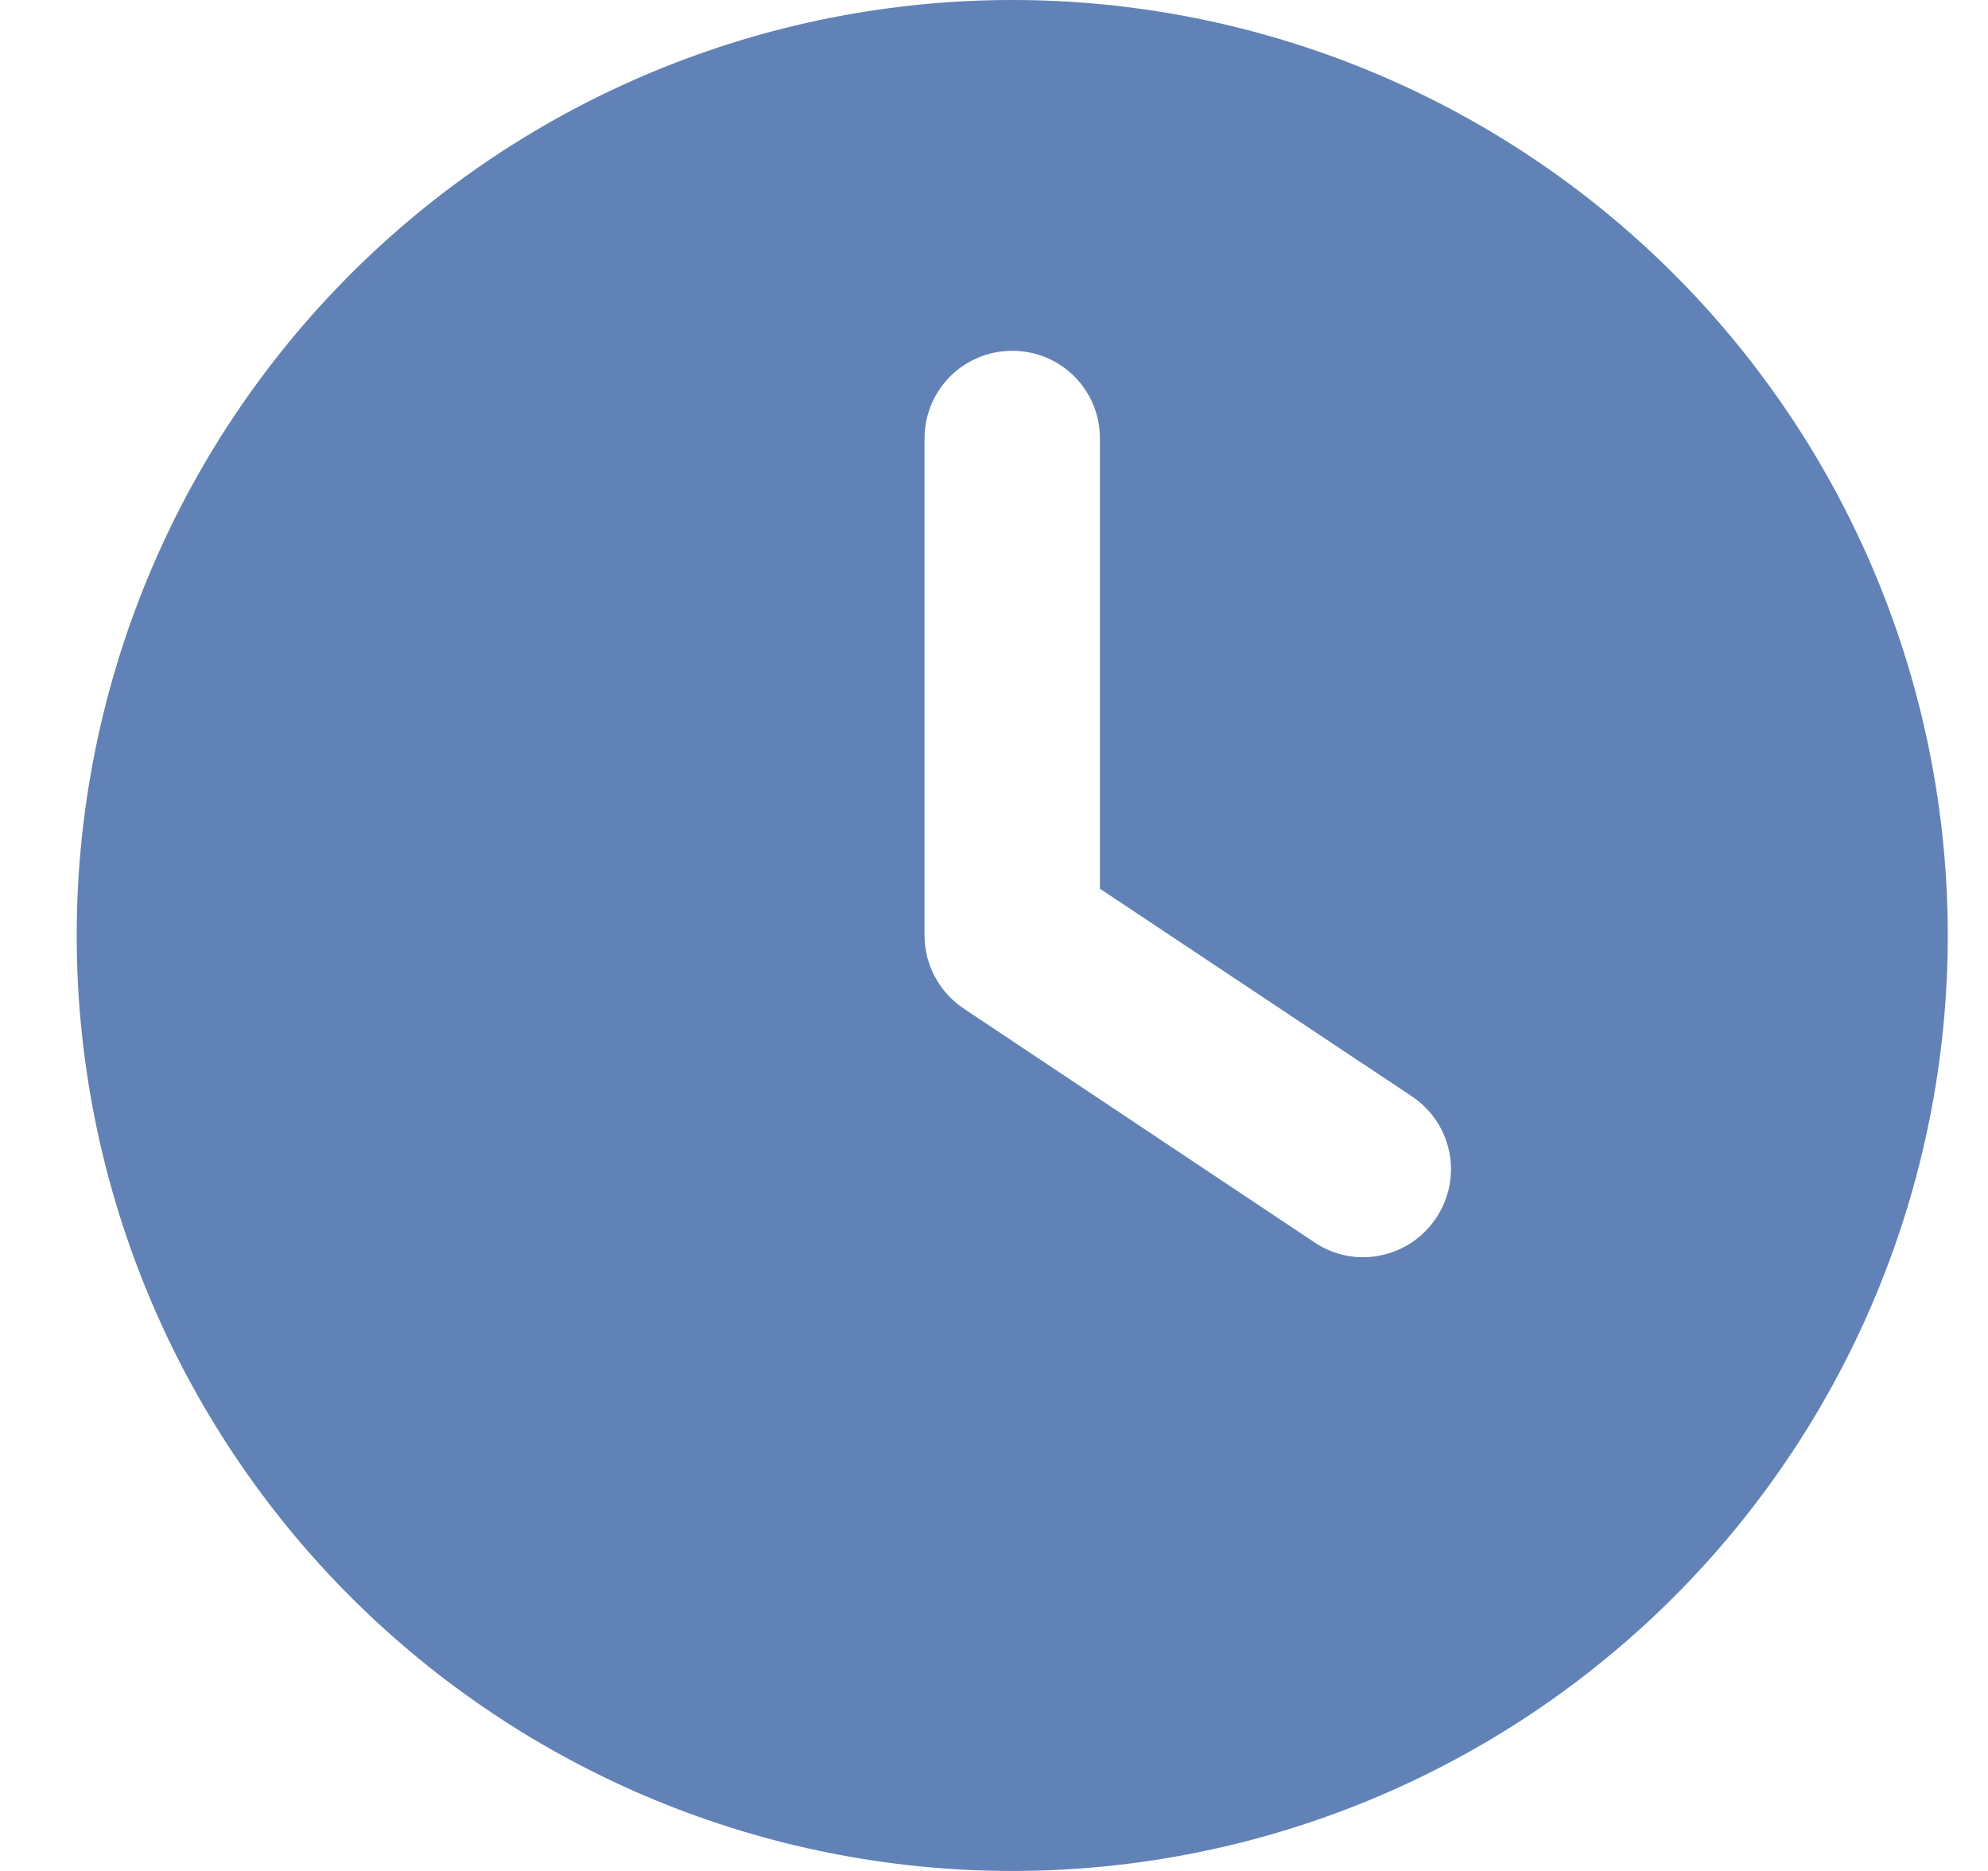
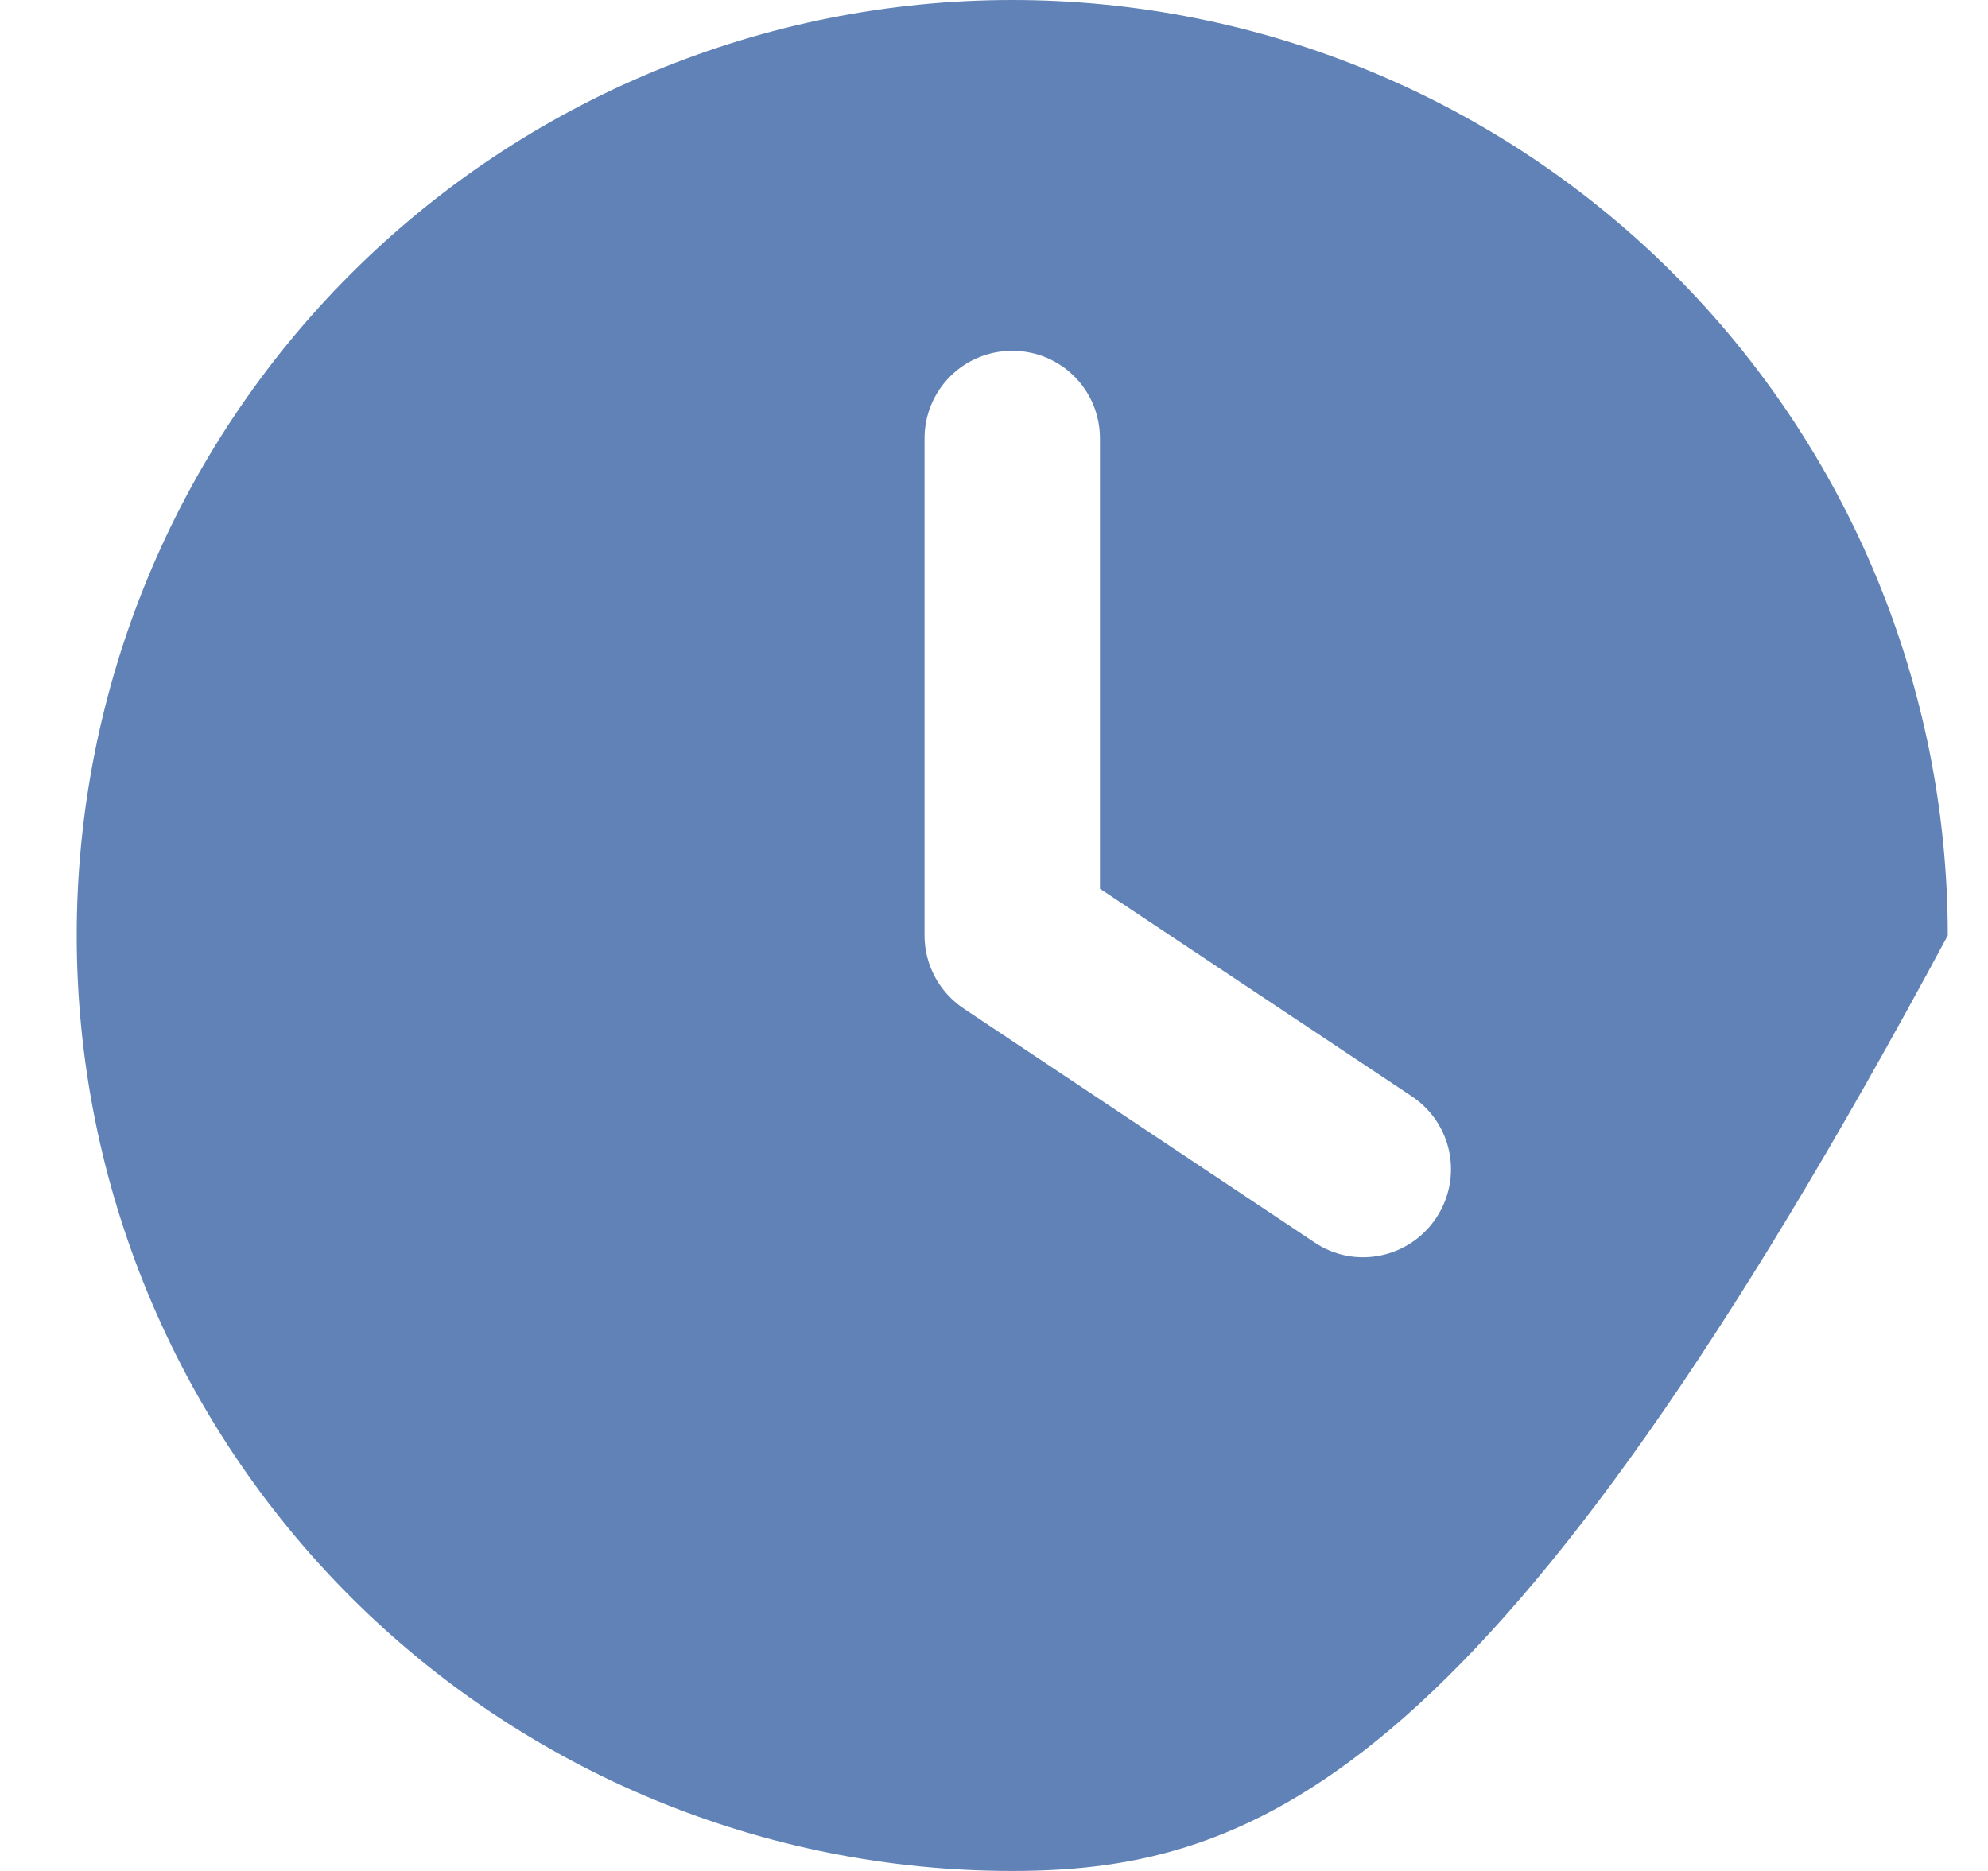
<svg xmlns="http://www.w3.org/2000/svg" width="17" height="16" viewBox="0 0 17 16" fill="none">
-   <path d="M8.656 0C10.778 0 12.813 0.843 14.313 2.343C15.813 3.843 16.656 5.878 16.656 8C16.656 10.122 15.813 12.157 14.313 13.657C12.813 15.157 10.778 16 8.656 16C6.535 16 4.5 15.157 2.999 13.657C1.499 12.157 0.656 10.122 0.656 8C0.656 5.878 1.499 3.843 2.999 2.343C4.5 0.843 6.535 0 8.656 0ZM7.906 3.75V8C7.906 8.25 8.031 8.484 8.241 8.625L11.241 10.625C11.584 10.856 12.05 10.762 12.281 10.416C12.512 10.069 12.419 9.606 12.072 9.375L9.406 7.6V3.75C9.406 3.334 9.072 3 8.656 3C8.241 3 7.906 3.334 7.906 3.75Z" fill="#6082B6" />
+   <path d="M8.656 0C10.778 0 12.813 0.843 14.313 2.343C15.813 3.843 16.656 5.878 16.656 8C12.813 15.157 10.778 16 8.656 16C6.535 16 4.5 15.157 2.999 13.657C1.499 12.157 0.656 10.122 0.656 8C0.656 5.878 1.499 3.843 2.999 2.343C4.5 0.843 6.535 0 8.656 0ZM7.906 3.75V8C7.906 8.25 8.031 8.484 8.241 8.625L11.241 10.625C11.584 10.856 12.05 10.762 12.281 10.416C12.512 10.069 12.419 9.606 12.072 9.375L9.406 7.6V3.75C9.406 3.334 9.072 3 8.656 3C8.241 3 7.906 3.334 7.906 3.75Z" fill="#6082B6" />
</svg>